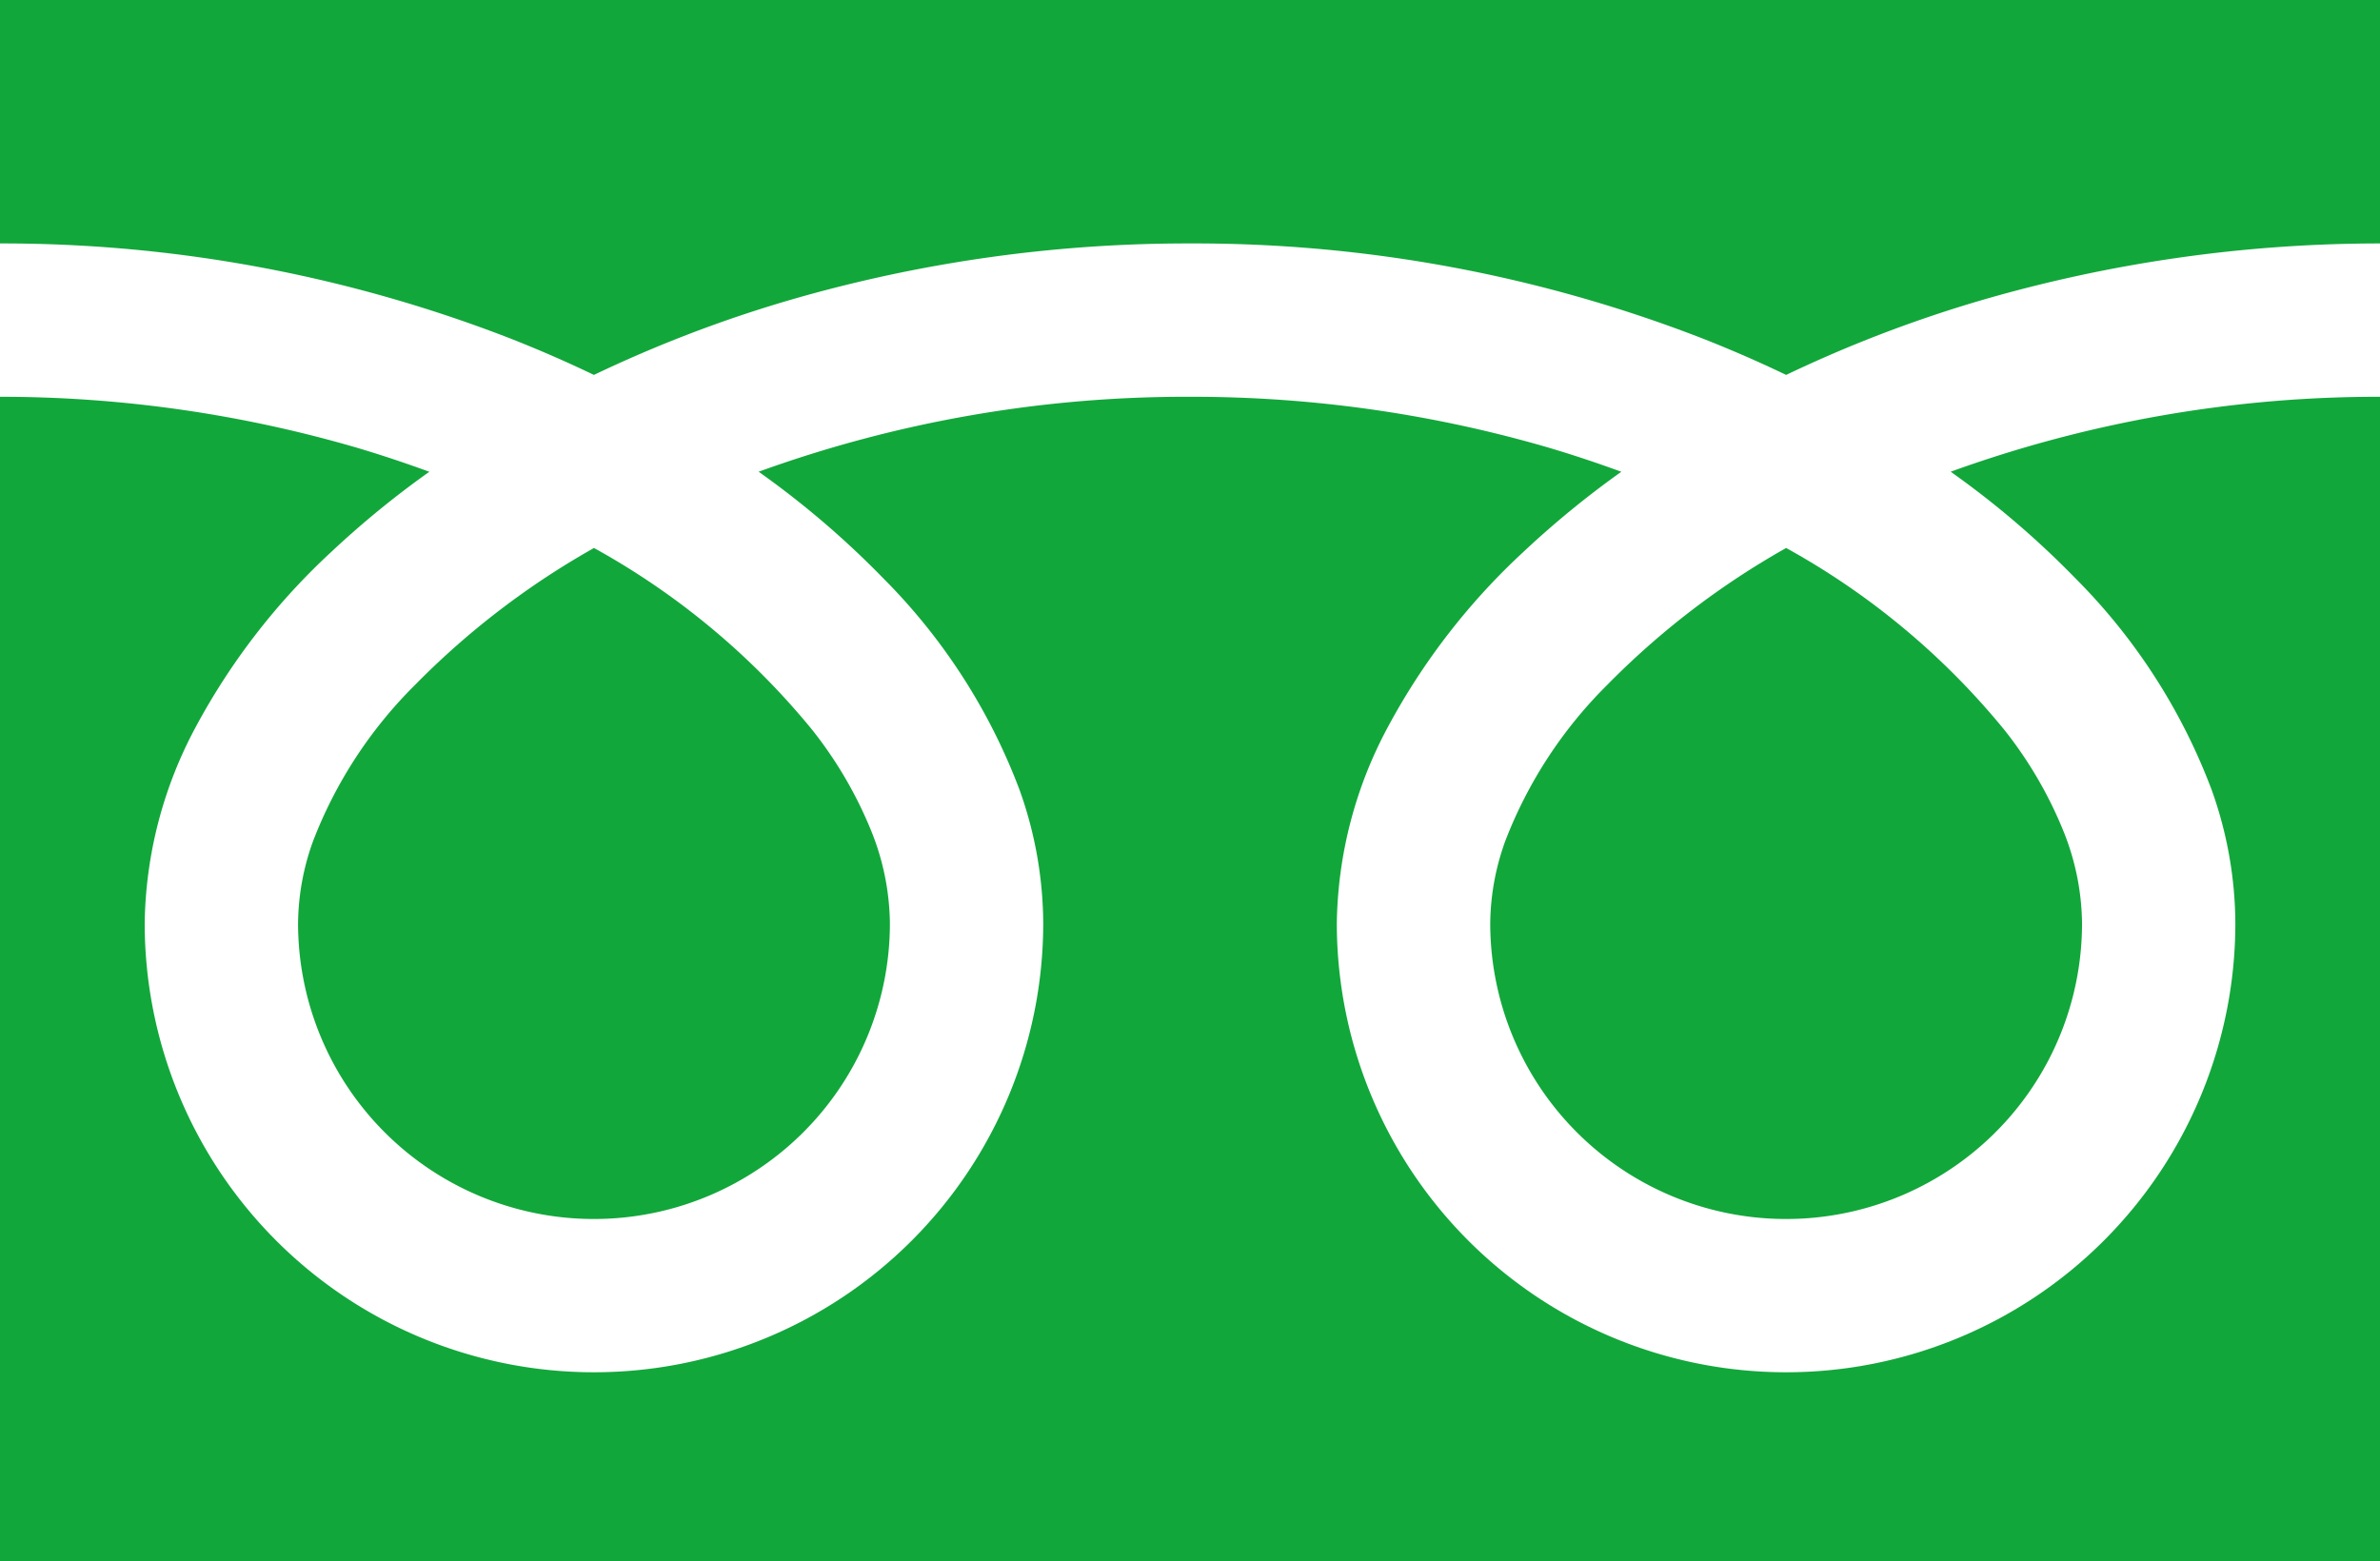
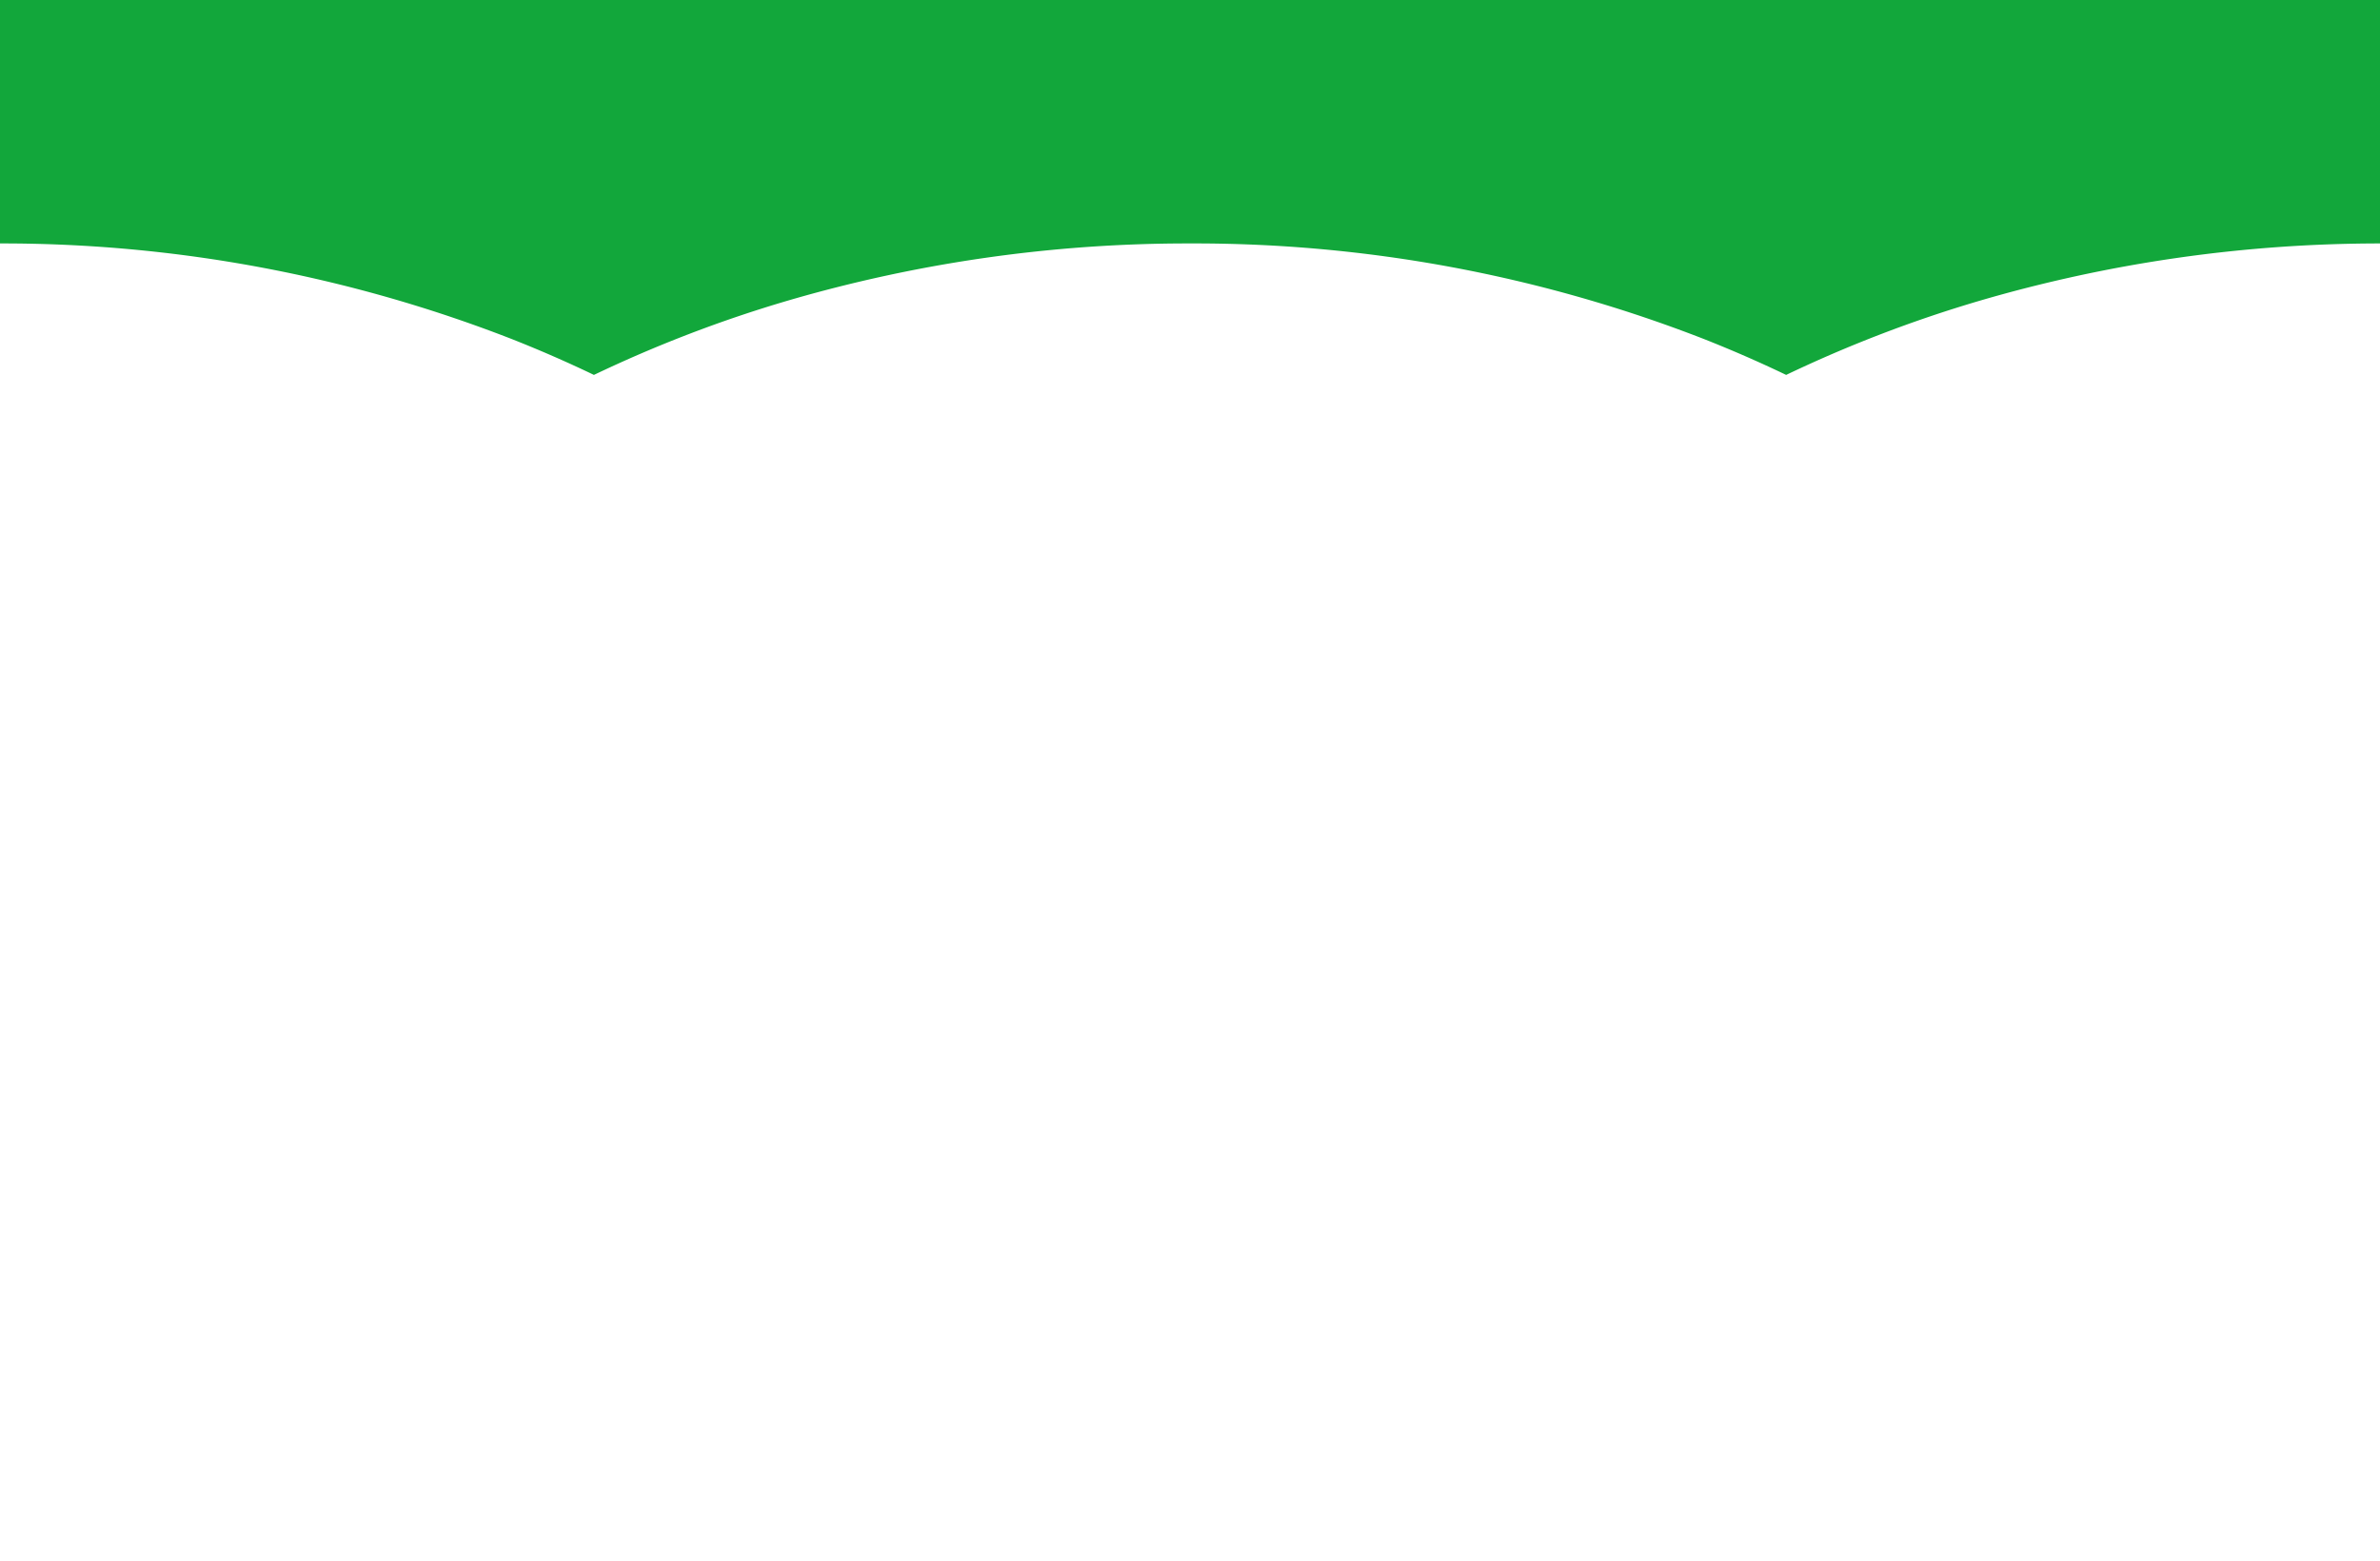
<svg xmlns="http://www.w3.org/2000/svg" width="52.109" height="34.19" viewBox="0 0 52.109 34.19">
  <path d="M0,88.032v5.331a30.724,30.724,0,0,1,11.209,2.095q.925.366,1.795.784a28.4,28.4,0,0,1,4.242-1.626,31.191,31.191,0,0,1,8.809-1.253,30.736,30.736,0,0,1,11.257,2.095q.925.366,1.795.784a28.426,28.426,0,0,1,4.243-1.626,31.206,31.206,0,0,1,8.761-1.253V88.032Z" transform="translate(0 -88.032)" fill="#12a73b" />
-   <path d="M320.59,214.178a6.478,6.478,0,0,0,10.1,5.372,6.464,6.464,0,0,0,2.857-5.372,5.526,5.526,0,0,0-.416-2.037,8.974,8.974,0,0,0-1.289-2.2,16.378,16.378,0,0,0-4.773-3.978,17.608,17.608,0,0,0-3.919,3,9.733,9.733,0,0,0-2.23,3.415A5.41,5.41,0,0,0,320.59,214.178Z" transform="translate(-287.962 -193.963)" fill="#12a73b" />
-   <path d="M45.446,177.39a13.067,13.067,0,0,1,2.977,4.626,8.771,8.771,0,0,1,.519,2.918,9.836,9.836,0,1,1-19.673,0,9.329,9.329,0,0,1,1.128-4.312,14.666,14.666,0,0,1,2.971-3.829,20.447,20.447,0,0,1,2.13-1.742c-.514-.188-1.042-.365-1.584-.526a27.865,27.865,0,0,0-7.859-1.116,27.478,27.478,0,0,0-9.445,1.641,19.7,19.7,0,0,1,2.735,2.34,13.076,13.076,0,0,1,2.977,4.626,8.761,8.761,0,0,1,.519,2.918,9.836,9.836,0,1,1-19.673,0,9.333,9.333,0,0,1,1.127-4.312,14.67,14.67,0,0,1,2.972-3.829A20.39,20.39,0,0,1,9.4,175.051c-.515-.188-1.042-.365-1.584-.526A27.876,27.876,0,0,0,0,173.409v25.5H52.109v-25.5a27.487,27.487,0,0,0-9.4,1.641A19.69,19.69,0,0,1,45.446,177.39Z" transform="translate(0 -164.72)" fill="#12a73b" />
-   <path d="M64.118,214.178a6.478,6.478,0,0,0,10.1,5.372,6.467,6.467,0,0,0,2.858-5.372,5.543,5.543,0,0,0-.416-2.037,9,9,0,0,0-1.289-2.2,16.392,16.392,0,0,0-4.774-3.978,17.6,17.6,0,0,0-3.919,3,9.733,9.733,0,0,0-2.23,3.415A5.4,5.4,0,0,0,64.118,214.178Z" transform="translate(-57.592 -193.963)" fill="#12a73b" />
</svg>